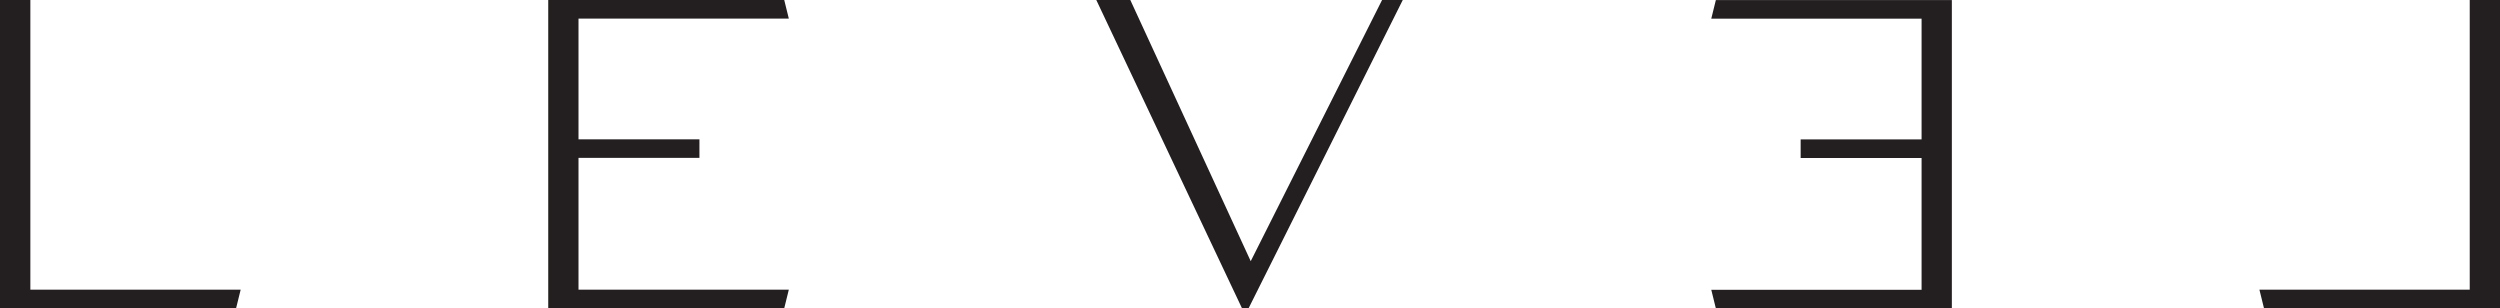
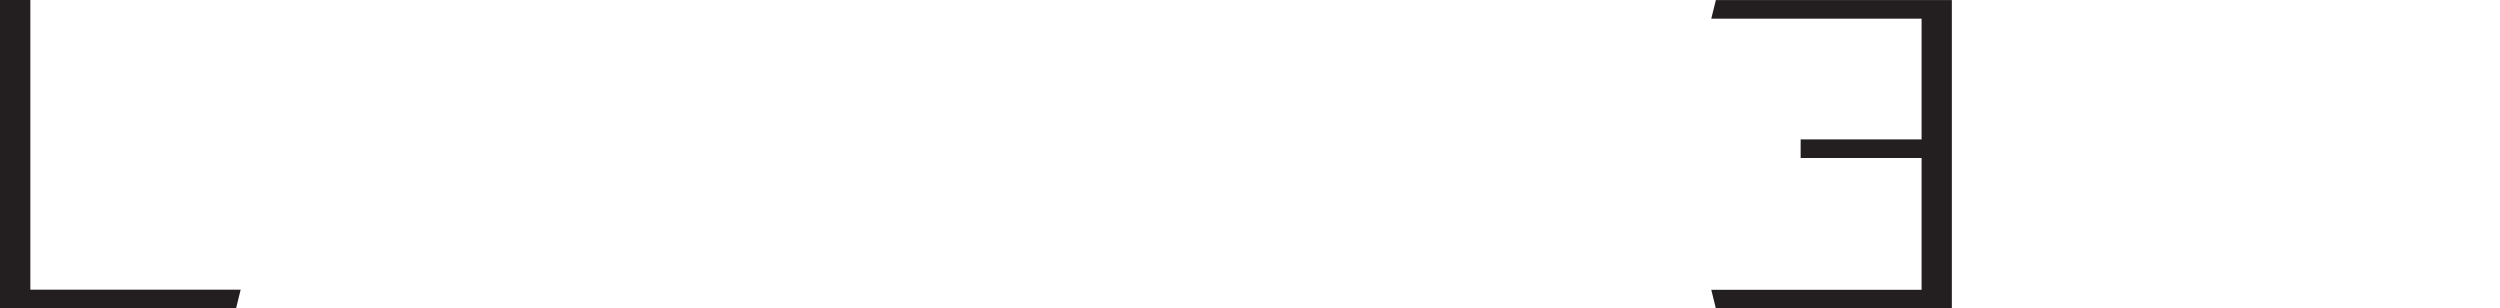
<svg xmlns="http://www.w3.org/2000/svg" id="Layer_2" data-name="Layer 2" viewBox="0 0 294.81 36.35">
  <defs>
    <style>
      .cls-1 {
        fill: #231f20;
        stroke-width: 0px;
      }
    </style>
  </defs>
  <g id="Layer_1-2" data-name="Layer 1">
    <g>
      <path class="cls-1" d="m28.38,34.16l-.54,2.19H0V0h3.58v34.16h24.8Z" />
-       <path class="cls-1" d="m68.22,34.16h24.8l-.54,2.19h-27.83V0h27.83l.54,2.19h-24.8v14.24h14.26v2.19h-14.26v15.53Z" />
-       <path class="cls-1" d="m165.42,0l-18.18,36.35h-.78L129.28,0h4.01l14.2,30.8L162.98,0h2.44Z" />
      <path class="cls-1" d="m226.6,18.63h-14.26v-2.19h14.26s0-14.24,0-14.24h-24.8s.54-2.19.54-2.19h27.83v36.35h-27.83s-.54-2.19-.54-2.19h24.8s0-15.53,0-15.53Z" />
-       <path class="cls-1" d="m291.24,34.16V0h3.57v36.35h-27.83s-.54-2.19-.54-2.19h24.8Z" />
    </g>
  </g>
</svg>